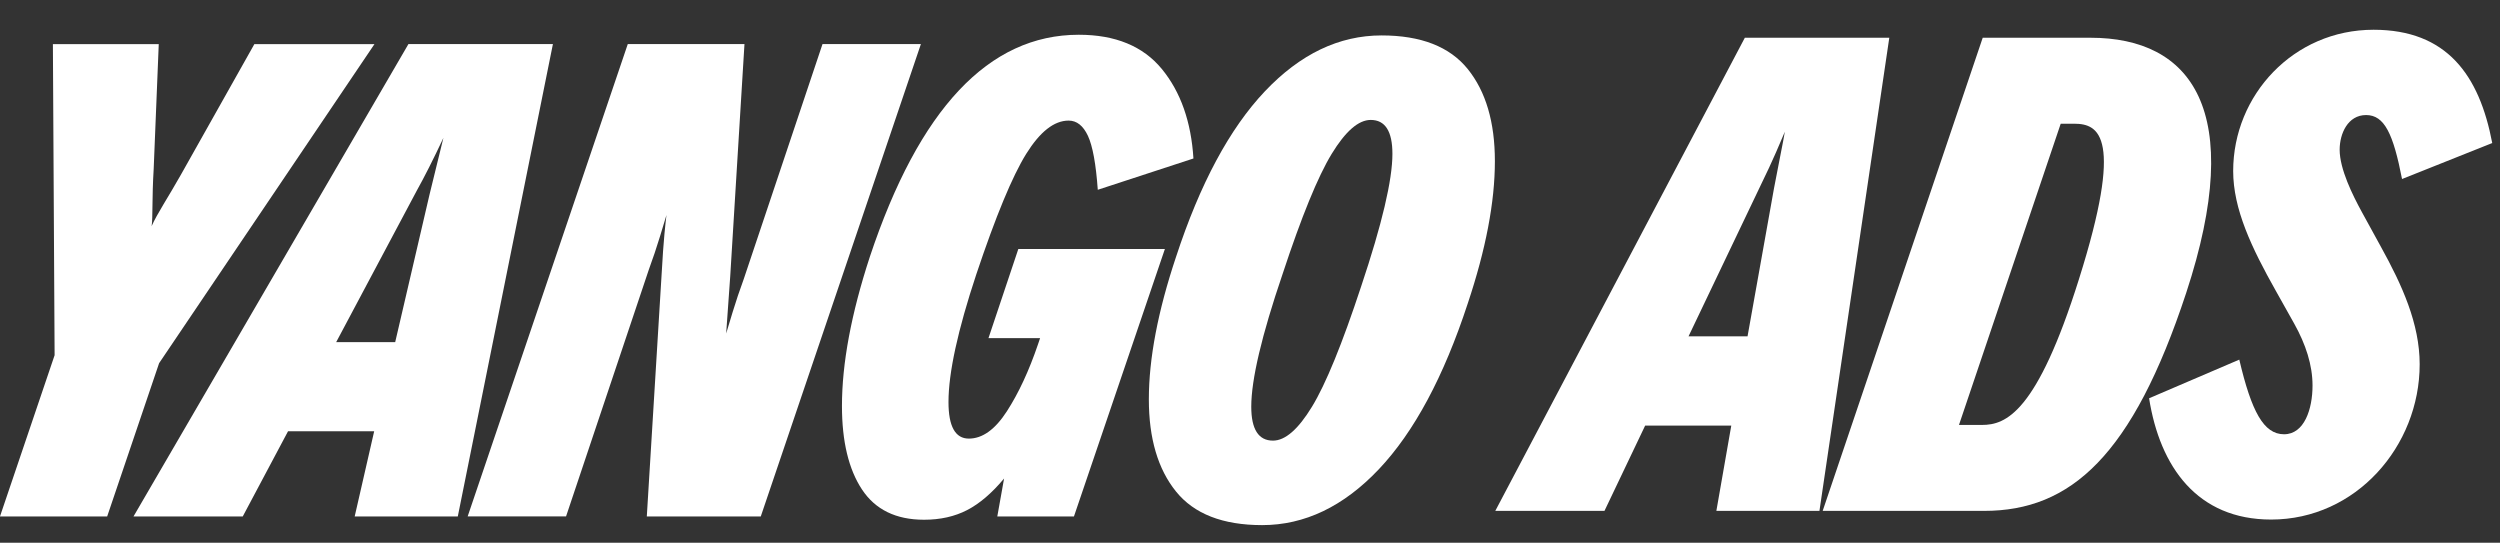
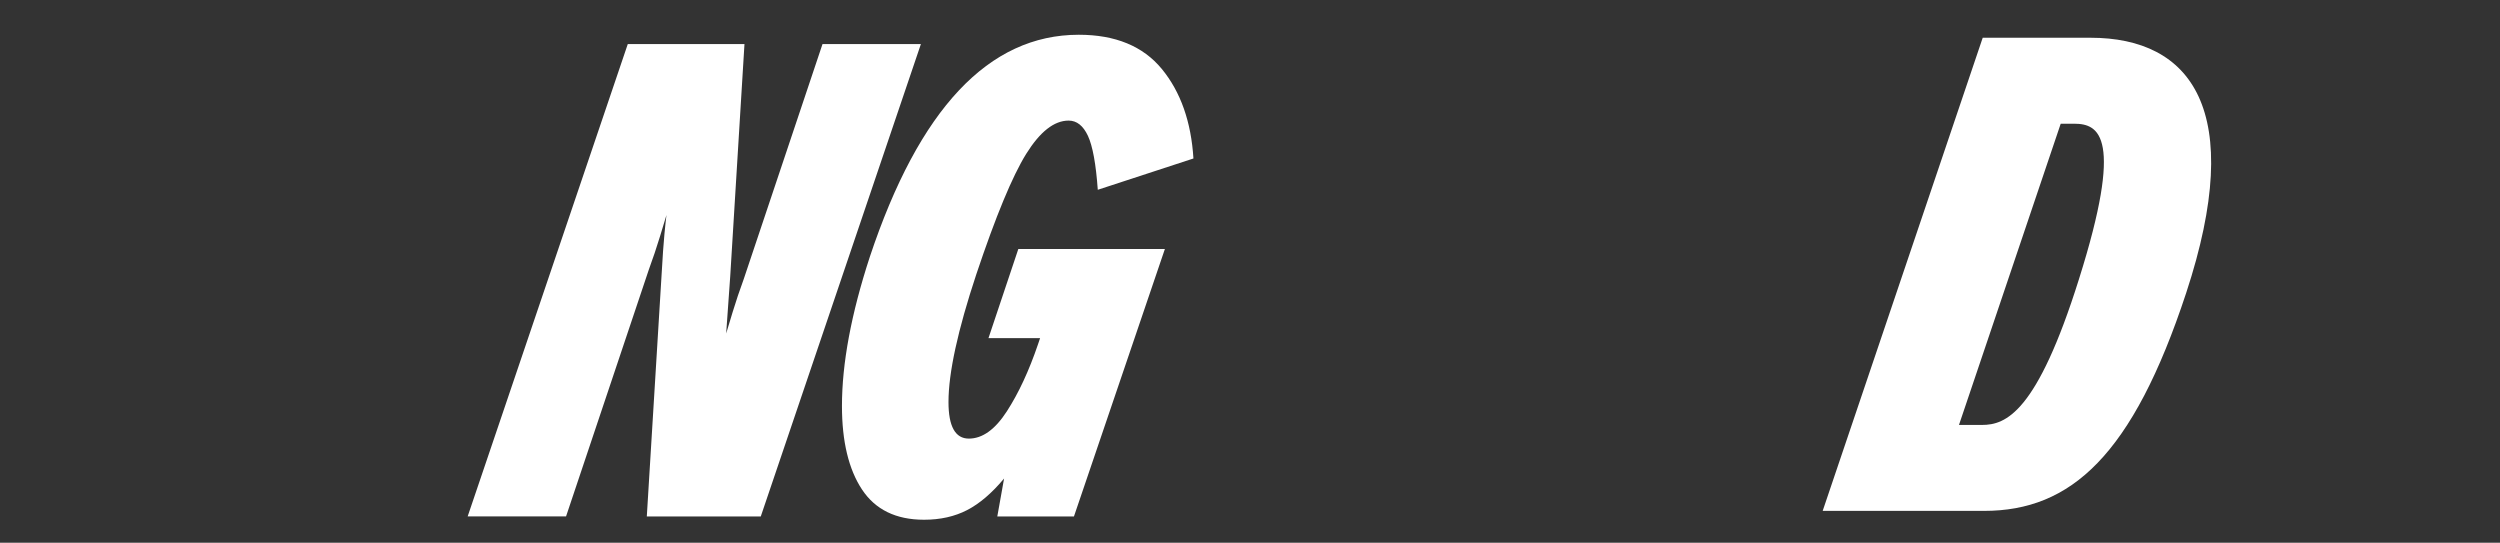
<svg xmlns="http://www.w3.org/2000/svg" width="152" height="33" viewBox="0 0 152 33" fill="none">
  <rect x="0" y="0" width="152" height="33" fill="#333333" stroke="none" />
  <path d="M44.151 20.277C44.206 20.088 44.336 19.657 44.542 18.983C44.748 18.308 44.975 17.634 45.222 16.96L50.008 2.681H55.99L46.255 31.4H39.326L40.234 16.556C40.289 15.584 40.342 14.81 40.398 14.229C40.453 13.65 40.495 13.264 40.521 13.076C40.465 13.264 40.336 13.696 40.129 14.37C39.923 15.044 39.697 15.718 39.449 16.393L34.416 31.398H28.434L38.169 2.679H45.264L44.398 16.794L44.151 20.277Z" fill="white" />
  <path d="M60.099 20.56L61.914 15.139H70.825L65.296 31.4H60.636L61.048 29.094C60.305 29.984 59.555 30.624 58.8 31.014C58.043 31.405 57.17 31.6 56.182 31.6C54.476 31.6 53.219 30.987 52.408 29.759C51.598 28.533 51.191 26.84 51.191 24.683C51.191 22.095 51.755 19.073 52.883 15.623C55.881 6.617 60.115 2.113 65.588 2.113C67.815 2.113 69.5 2.808 70.642 4.197C71.783 5.587 72.422 7.4 72.561 9.636L66.745 11.539C66.634 9.975 66.435 8.883 66.148 8.263C65.859 7.643 65.468 7.332 64.972 7.332C64.092 7.332 63.233 8.007 62.393 9.355C61.555 10.703 60.543 13.144 59.36 16.676C58.233 20.075 57.668 22.663 57.668 24.442C57.668 25.927 58.08 26.667 58.907 26.667C59.731 26.667 60.502 26.115 61.217 25.008C61.932 23.902 62.565 22.54 63.115 20.921L63.238 20.558H60.099V20.56Z" fill="white" />
-   <path d="M71.501 29.884C70.401 28.522 69.85 26.656 69.85 24.281C69.85 21.8 70.401 18.915 71.501 15.625C72.957 11.176 74.76 7.818 76.904 5.553C79.05 3.287 81.413 2.154 83.999 2.154C86.391 2.154 88.139 2.835 89.238 4.197C90.338 5.559 90.889 7.428 90.889 9.8C90.889 12.281 90.338 15.167 89.238 18.456C87.78 22.905 85.979 26.263 83.835 28.529C81.689 30.794 79.325 31.927 76.739 31.927C74.346 31.927 72.6 31.246 71.501 29.884ZM79.77 24.726C80.608 23.351 81.606 20.91 82.761 17.405C84.025 13.63 84.659 10.947 84.659 9.355C84.659 7.979 84.219 7.292 83.34 7.292C82.596 7.292 81.807 7.979 80.967 9.355C80.129 10.731 79.131 13.171 77.976 16.676C76.709 20.397 76.077 23.08 76.077 24.726C76.077 26.102 76.517 26.79 77.397 26.79C78.142 26.79 78.932 26.102 79.77 24.726Z" fill="white" />
-   <path d="M8.117 31.4L24.832 2.681H33.617L27.834 31.4H21.565L22.75 26.222H17.512L14.759 31.4H8.117ZM26.117 11.822L26.959 8.383C26.339 9.704 25.799 10.769 25.346 11.58L20.44 20.801H24.028L26.117 11.822Z" fill="white" />
-   <path d="M9.219 13.749C9.55 12.996 10.249 11.956 10.992 10.635L15.465 2.683H22.767L9.673 22.083L6.515 31.402H-0.002L3.32 21.597L3.216 2.683H9.652L9.344 10.272C9.233 12.076 9.3 13.236 9.219 13.749Z" fill="white" />
-   <path d="M106.086 2.295H114.869L110.622 31.062H104.355L105.262 25.876H100.025L97.552 31.062H90.913L106.086 2.295ZM102.664 20.447H106.251L107.859 11.452C108.107 10.115 108.437 8.535 108.519 8.008C108.313 8.494 107.777 9.791 107.076 11.209L102.664 20.447Z" fill="white" />
  <path d="M110.819 31.062L120.549 2.295H127.105C133.207 2.295 136.588 6.671 132.919 17.813C129.661 27.699 125.909 31.062 120.632 31.062H110.819ZM119.106 25.836H120.508C121.951 25.836 123.848 25.106 126.404 16.962C129.125 8.332 127.641 7.522 126.115 7.522H125.291L119.106 25.836Z" fill="white" />
-   <path d="M138.086 31.589C133.592 31.589 131.324 28.388 130.665 24.215L136.149 21.865C136.891 25.025 137.633 26.403 138.87 26.403C140.107 26.403 140.602 24.863 140.602 23.445C140.602 22.189 140.189 20.933 139.488 19.677L138.375 17.692C136.891 15.058 135.777 12.708 135.777 10.398C135.777 5.779 139.447 1.809 144.312 1.809C148.765 1.809 150.744 4.564 151.528 8.697L146.044 10.884C145.508 8.129 144.972 6.995 143.859 6.995C142.746 6.995 142.251 8.129 142.251 9.102C142.251 10.277 143.034 11.857 143.611 12.91L144.766 15.017C146.044 17.327 147.116 19.677 147.116 22.148C147.116 27.132 143.24 31.589 138.086 31.589Z" fill="white" />
</svg>